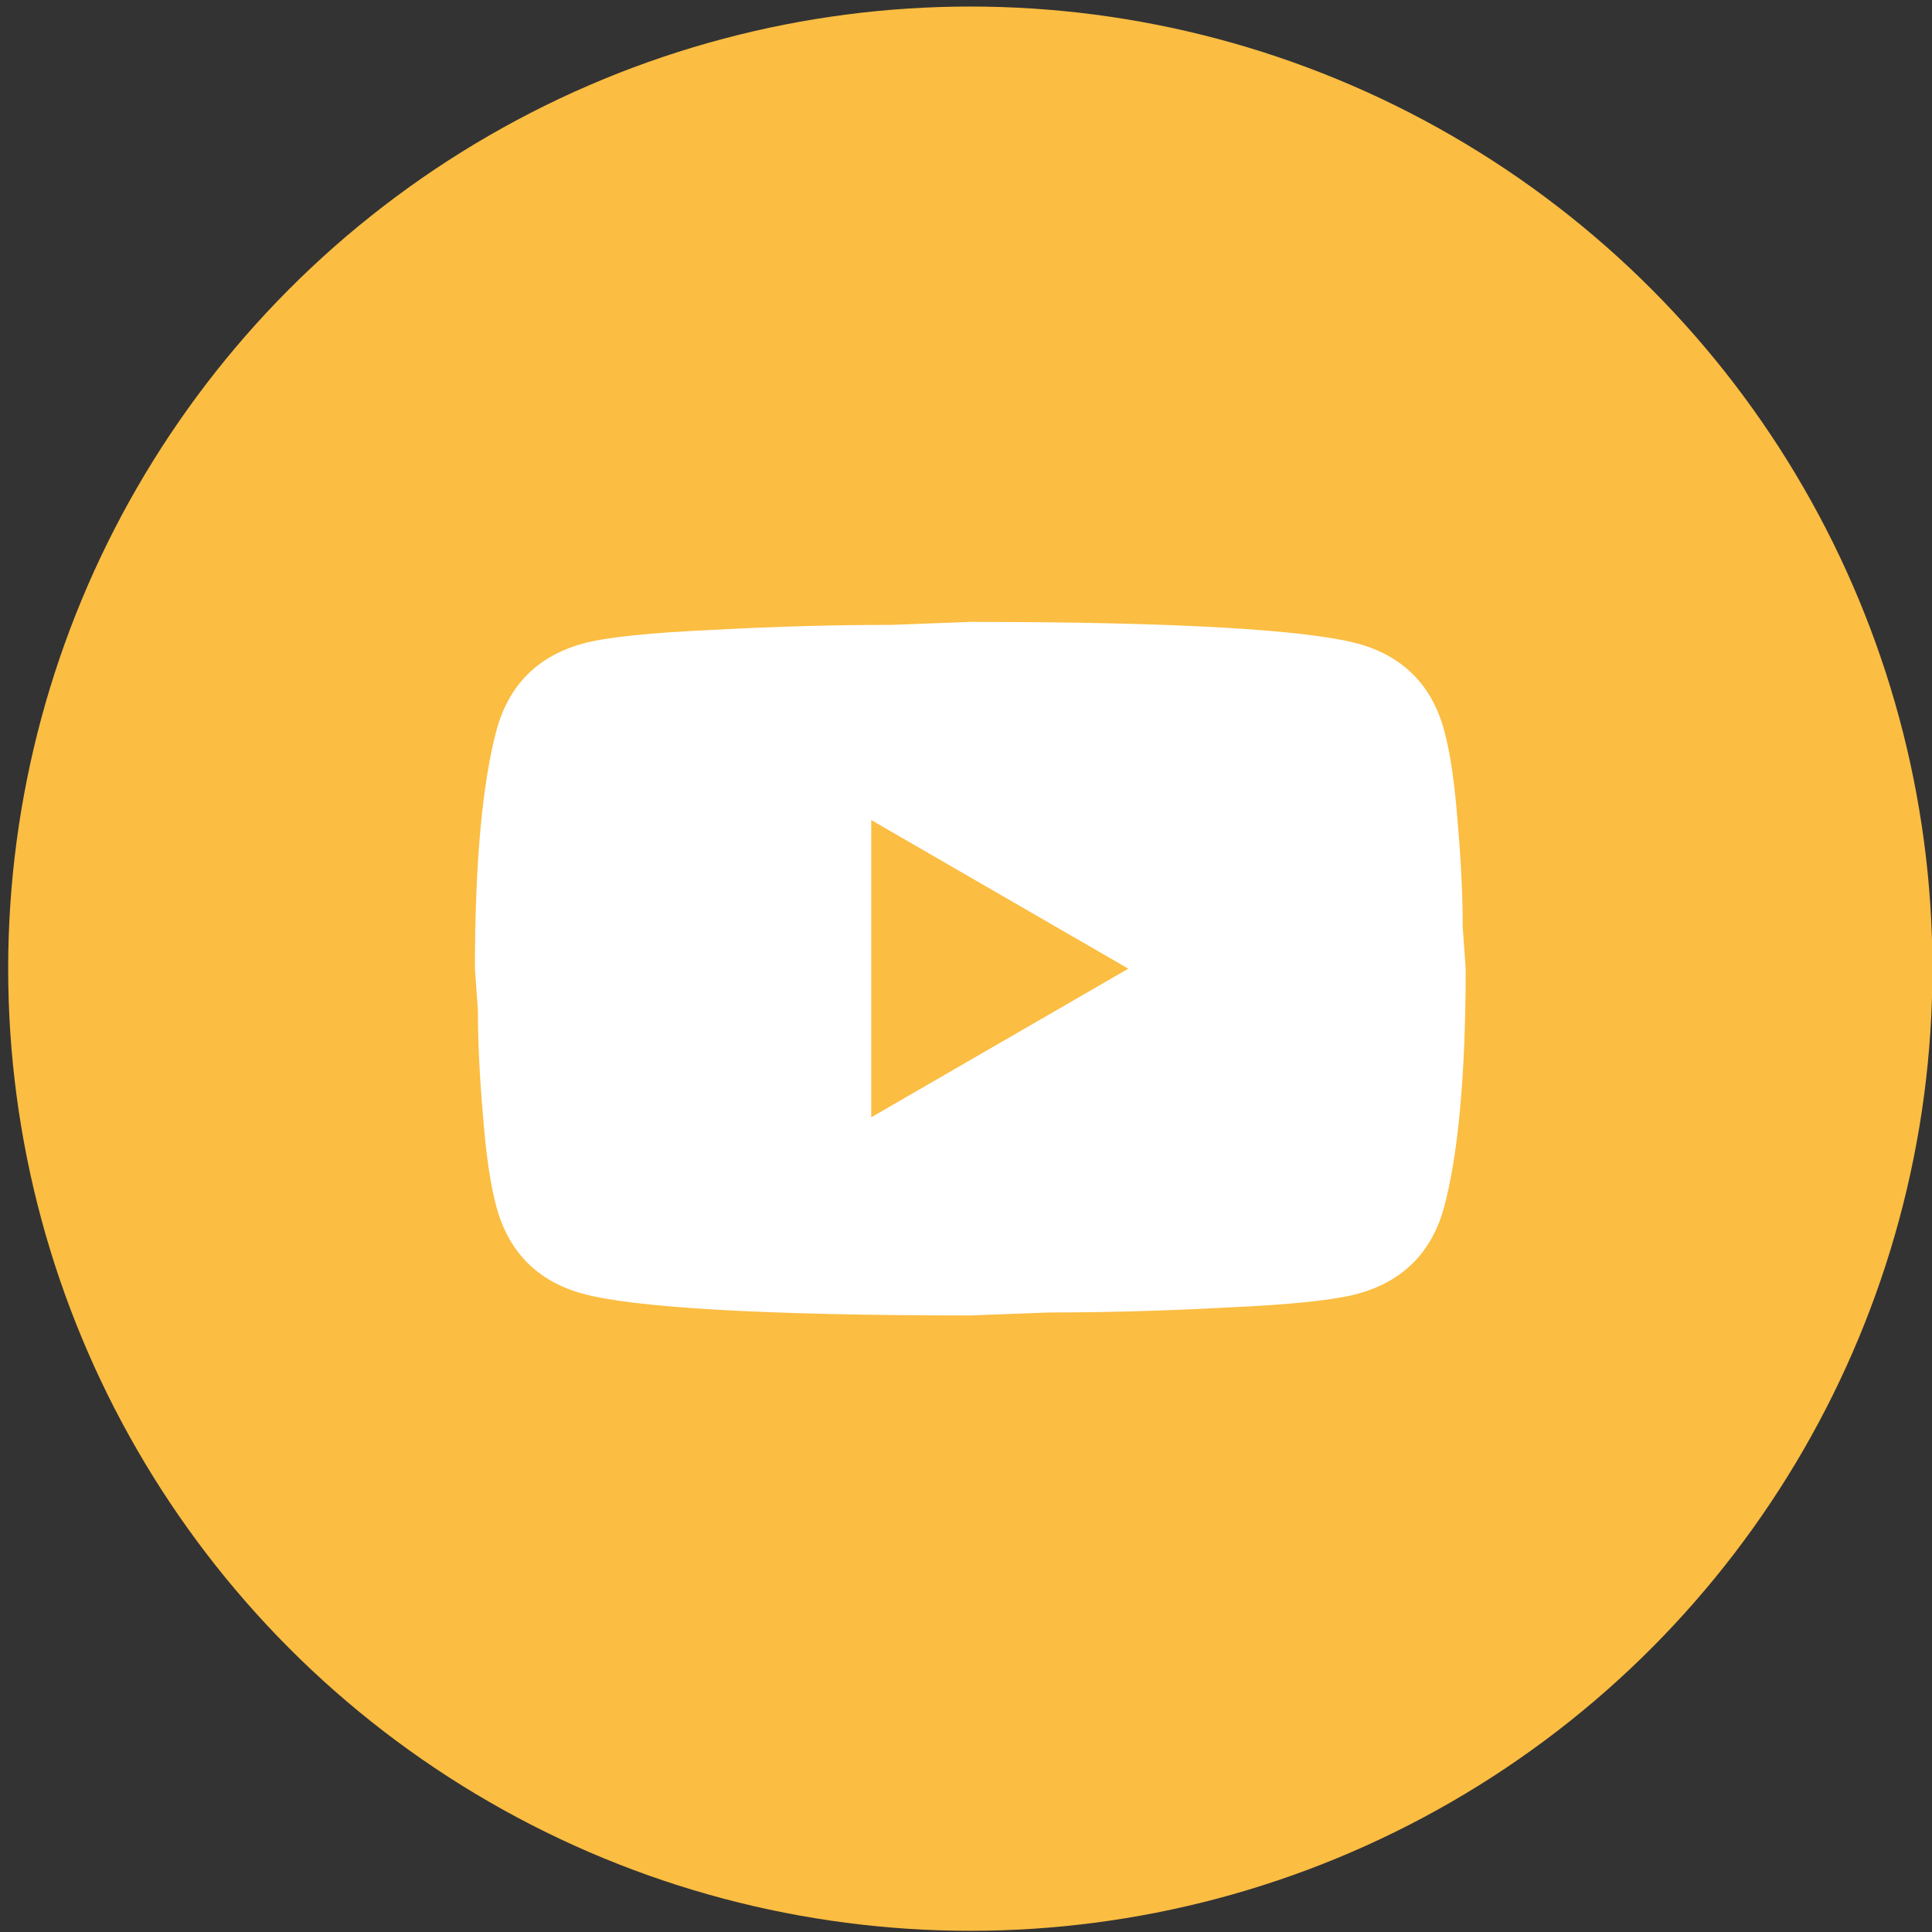
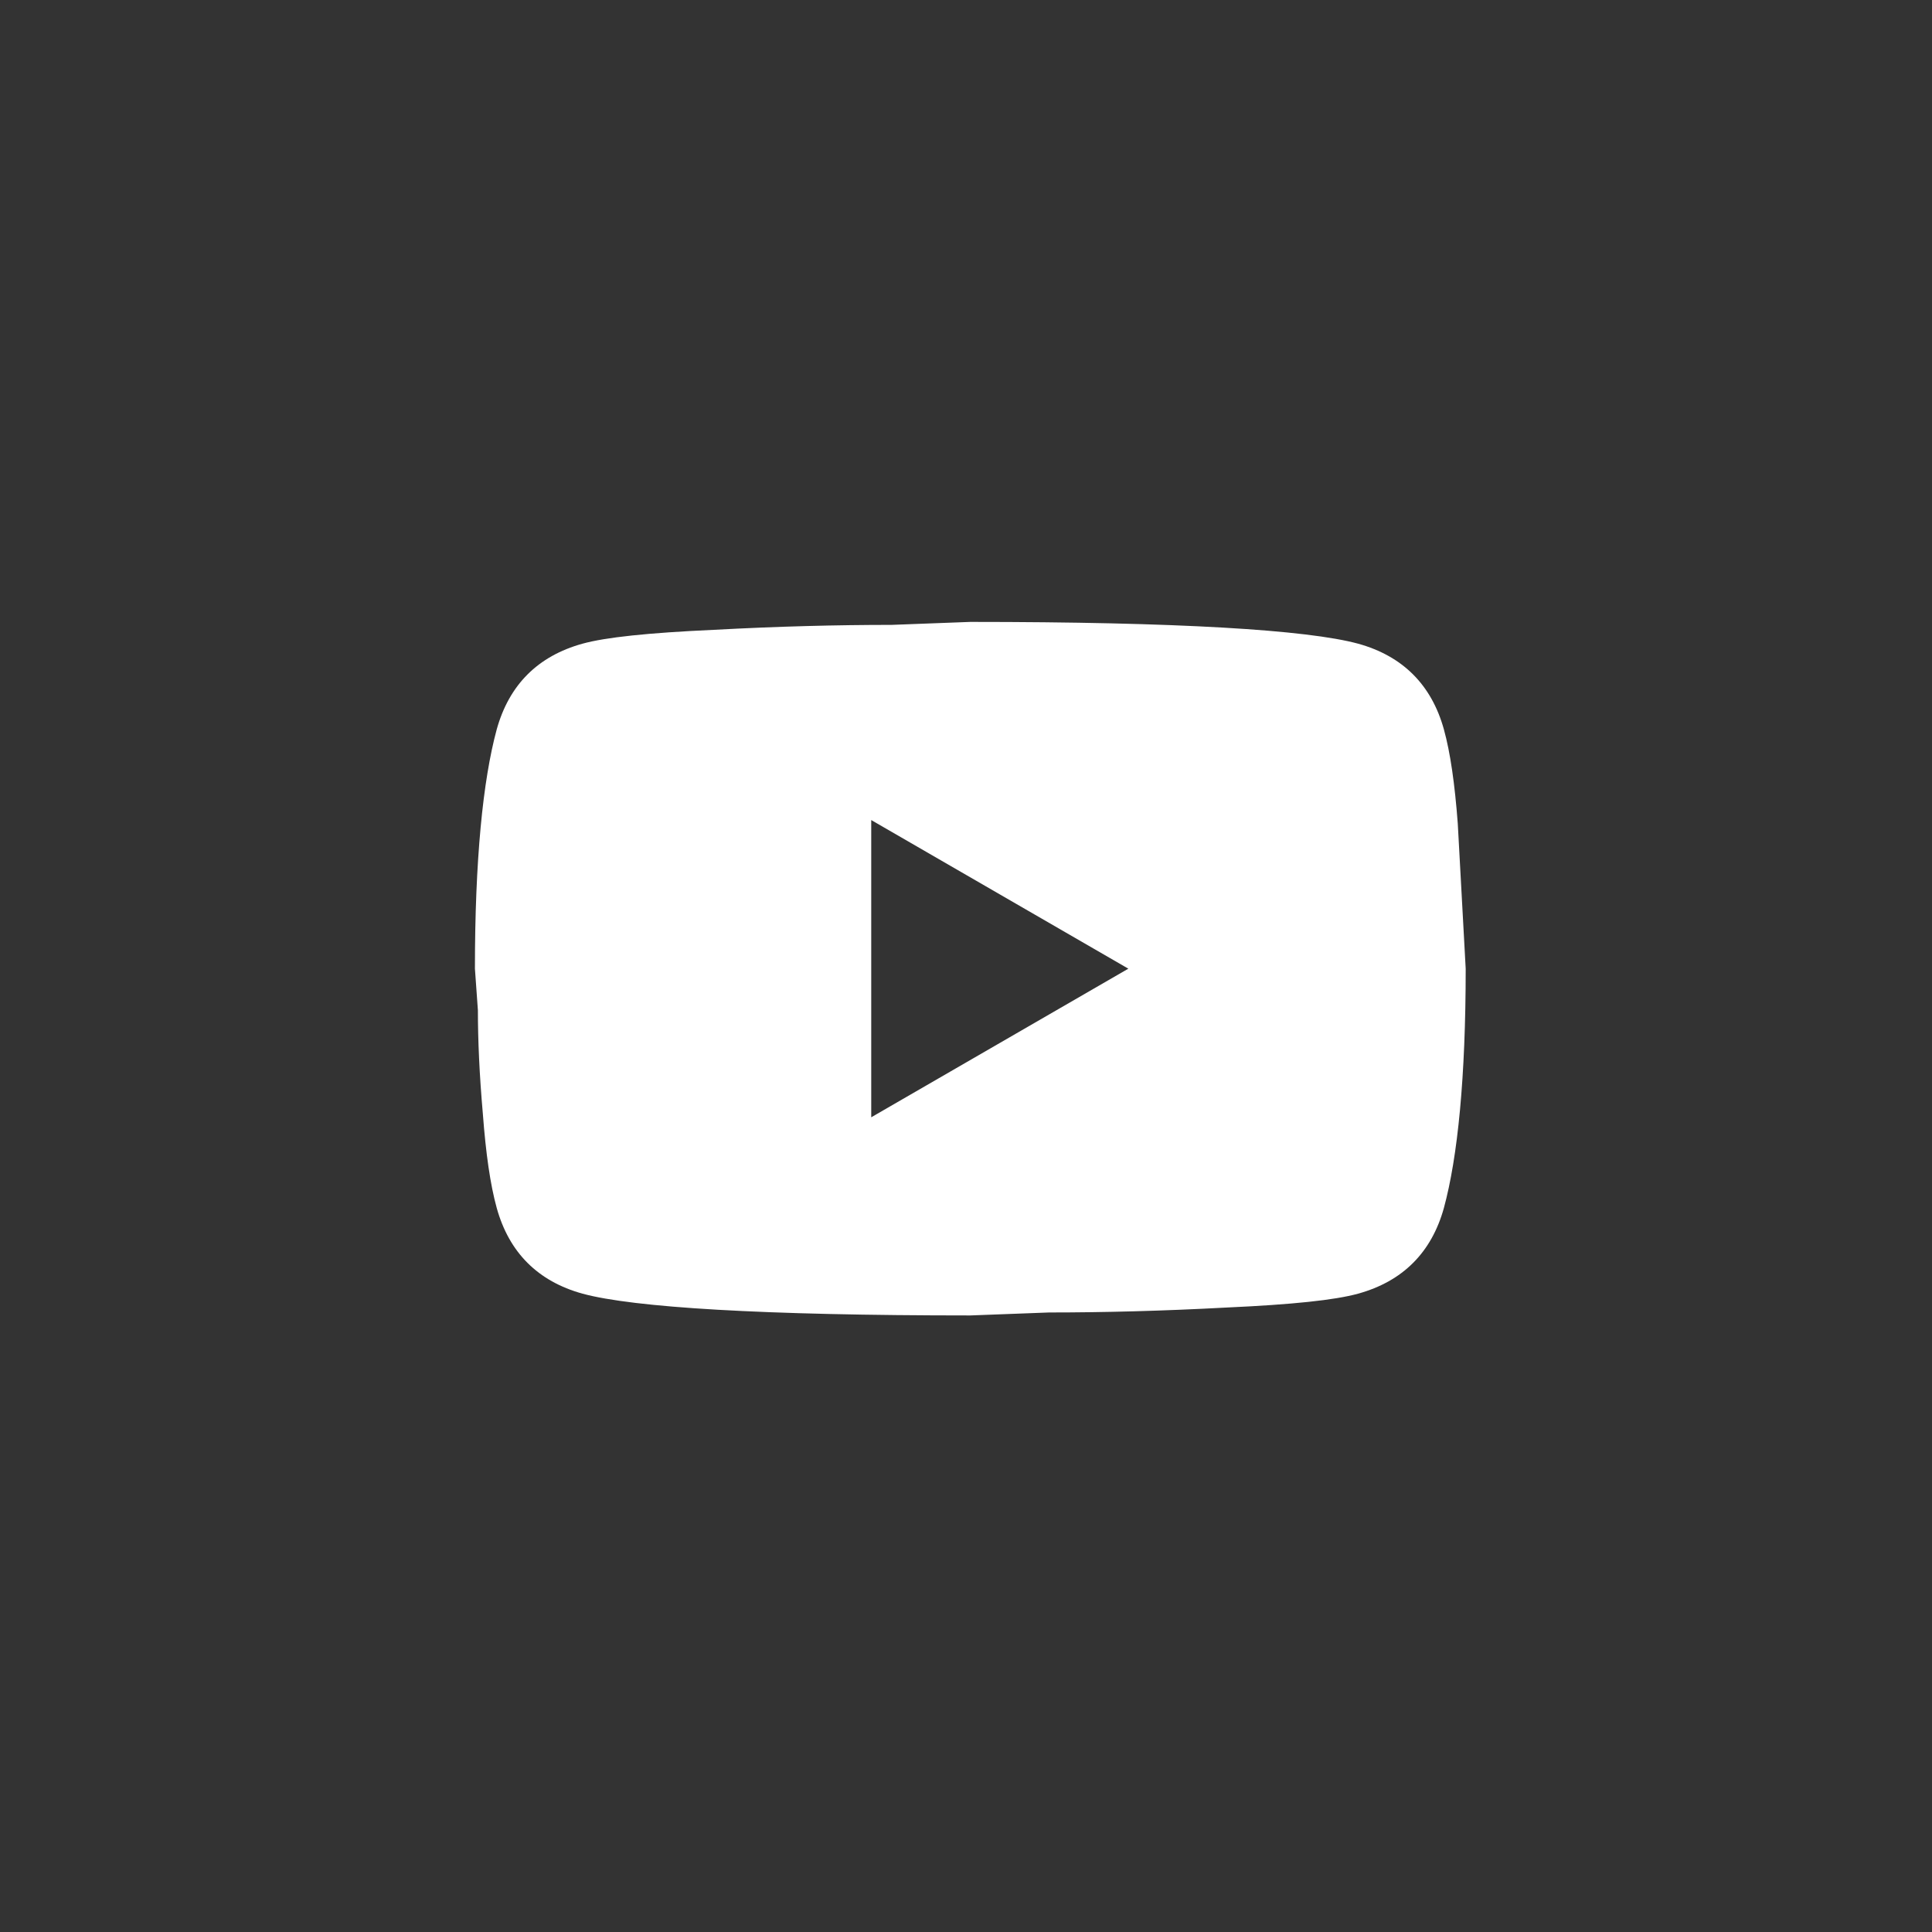
<svg xmlns="http://www.w3.org/2000/svg" width="39" height="39" viewBox="0 0 39 39" fill="none">
  <rect x="0" y="0" width="39" height="39" fill="#333333" stroke="none" />
-   <circle cx="19.587" cy="19.554" r="19.422" fill="#FBBD42" />
-   <path d="M17.587 22.554L22.777 19.554L17.587 16.554V22.554ZM29.147 14.724C29.277 15.194 29.367 15.824 29.427 16.624C29.497 17.424 29.527 18.114 29.527 18.714L29.587 19.554C29.587 21.744 29.427 23.354 29.147 24.384C28.897 25.284 28.317 25.864 27.417 26.114C26.947 26.244 26.087 26.334 24.767 26.394C23.467 26.464 22.277 26.494 21.177 26.494L19.587 26.554C15.397 26.554 12.787 26.394 11.757 26.114C10.857 25.864 10.277 25.284 10.027 24.384C9.897 23.914 9.807 23.284 9.747 22.484C9.677 21.684 9.647 20.994 9.647 20.394L9.587 19.554C9.587 17.364 9.747 15.754 10.027 14.724C10.277 13.824 10.857 13.244 11.757 12.994C12.227 12.864 13.087 12.774 14.407 12.714C15.707 12.644 16.897 12.614 17.997 12.614L19.587 12.554C23.777 12.554 26.387 12.714 27.417 12.994C28.317 13.244 28.897 13.824 29.147 14.724Z" fill="white" />
+   <path d="M17.587 22.554L22.777 19.554L17.587 16.554V22.554ZM29.147 14.724C29.277 15.194 29.367 15.824 29.427 16.624L29.587 19.554C29.587 21.744 29.427 23.354 29.147 24.384C28.897 25.284 28.317 25.864 27.417 26.114C26.947 26.244 26.087 26.334 24.767 26.394C23.467 26.464 22.277 26.494 21.177 26.494L19.587 26.554C15.397 26.554 12.787 26.394 11.757 26.114C10.857 25.864 10.277 25.284 10.027 24.384C9.897 23.914 9.807 23.284 9.747 22.484C9.677 21.684 9.647 20.994 9.647 20.394L9.587 19.554C9.587 17.364 9.747 15.754 10.027 14.724C10.277 13.824 10.857 13.244 11.757 12.994C12.227 12.864 13.087 12.774 14.407 12.714C15.707 12.644 16.897 12.614 17.997 12.614L19.587 12.554C23.777 12.554 26.387 12.714 27.417 12.994C28.317 13.244 28.897 13.824 29.147 14.724Z" fill="white" />
</svg>